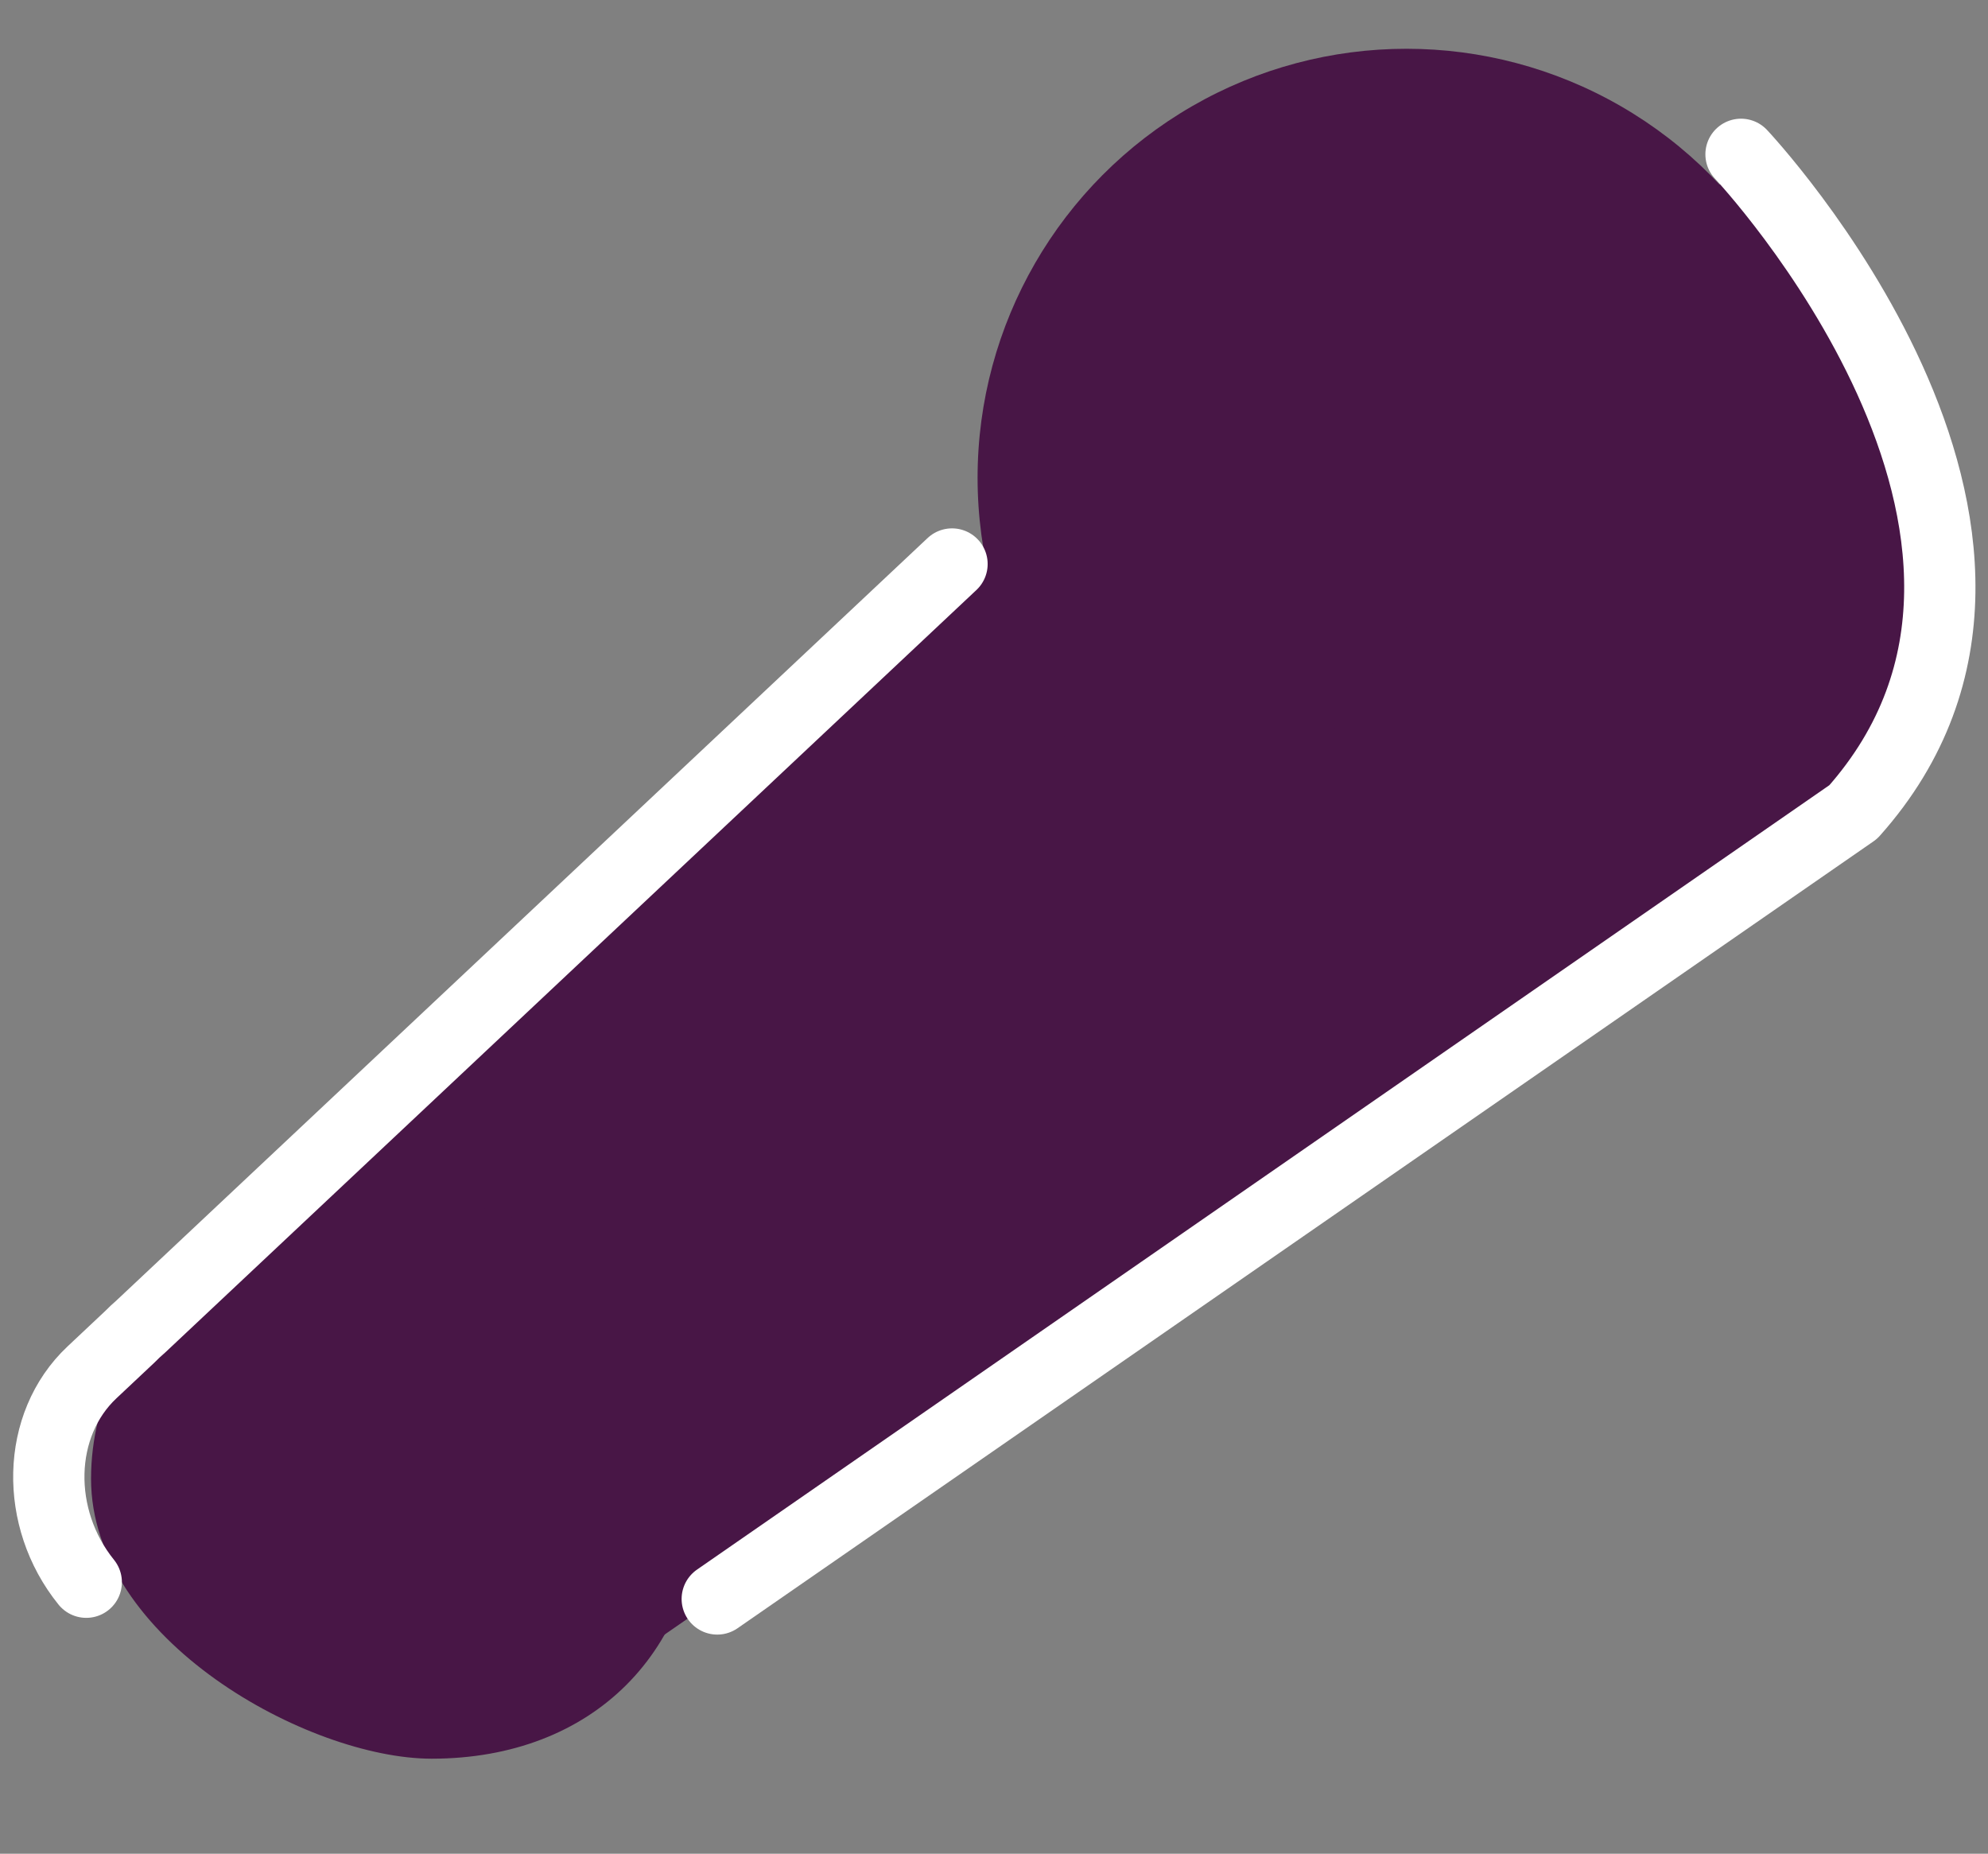
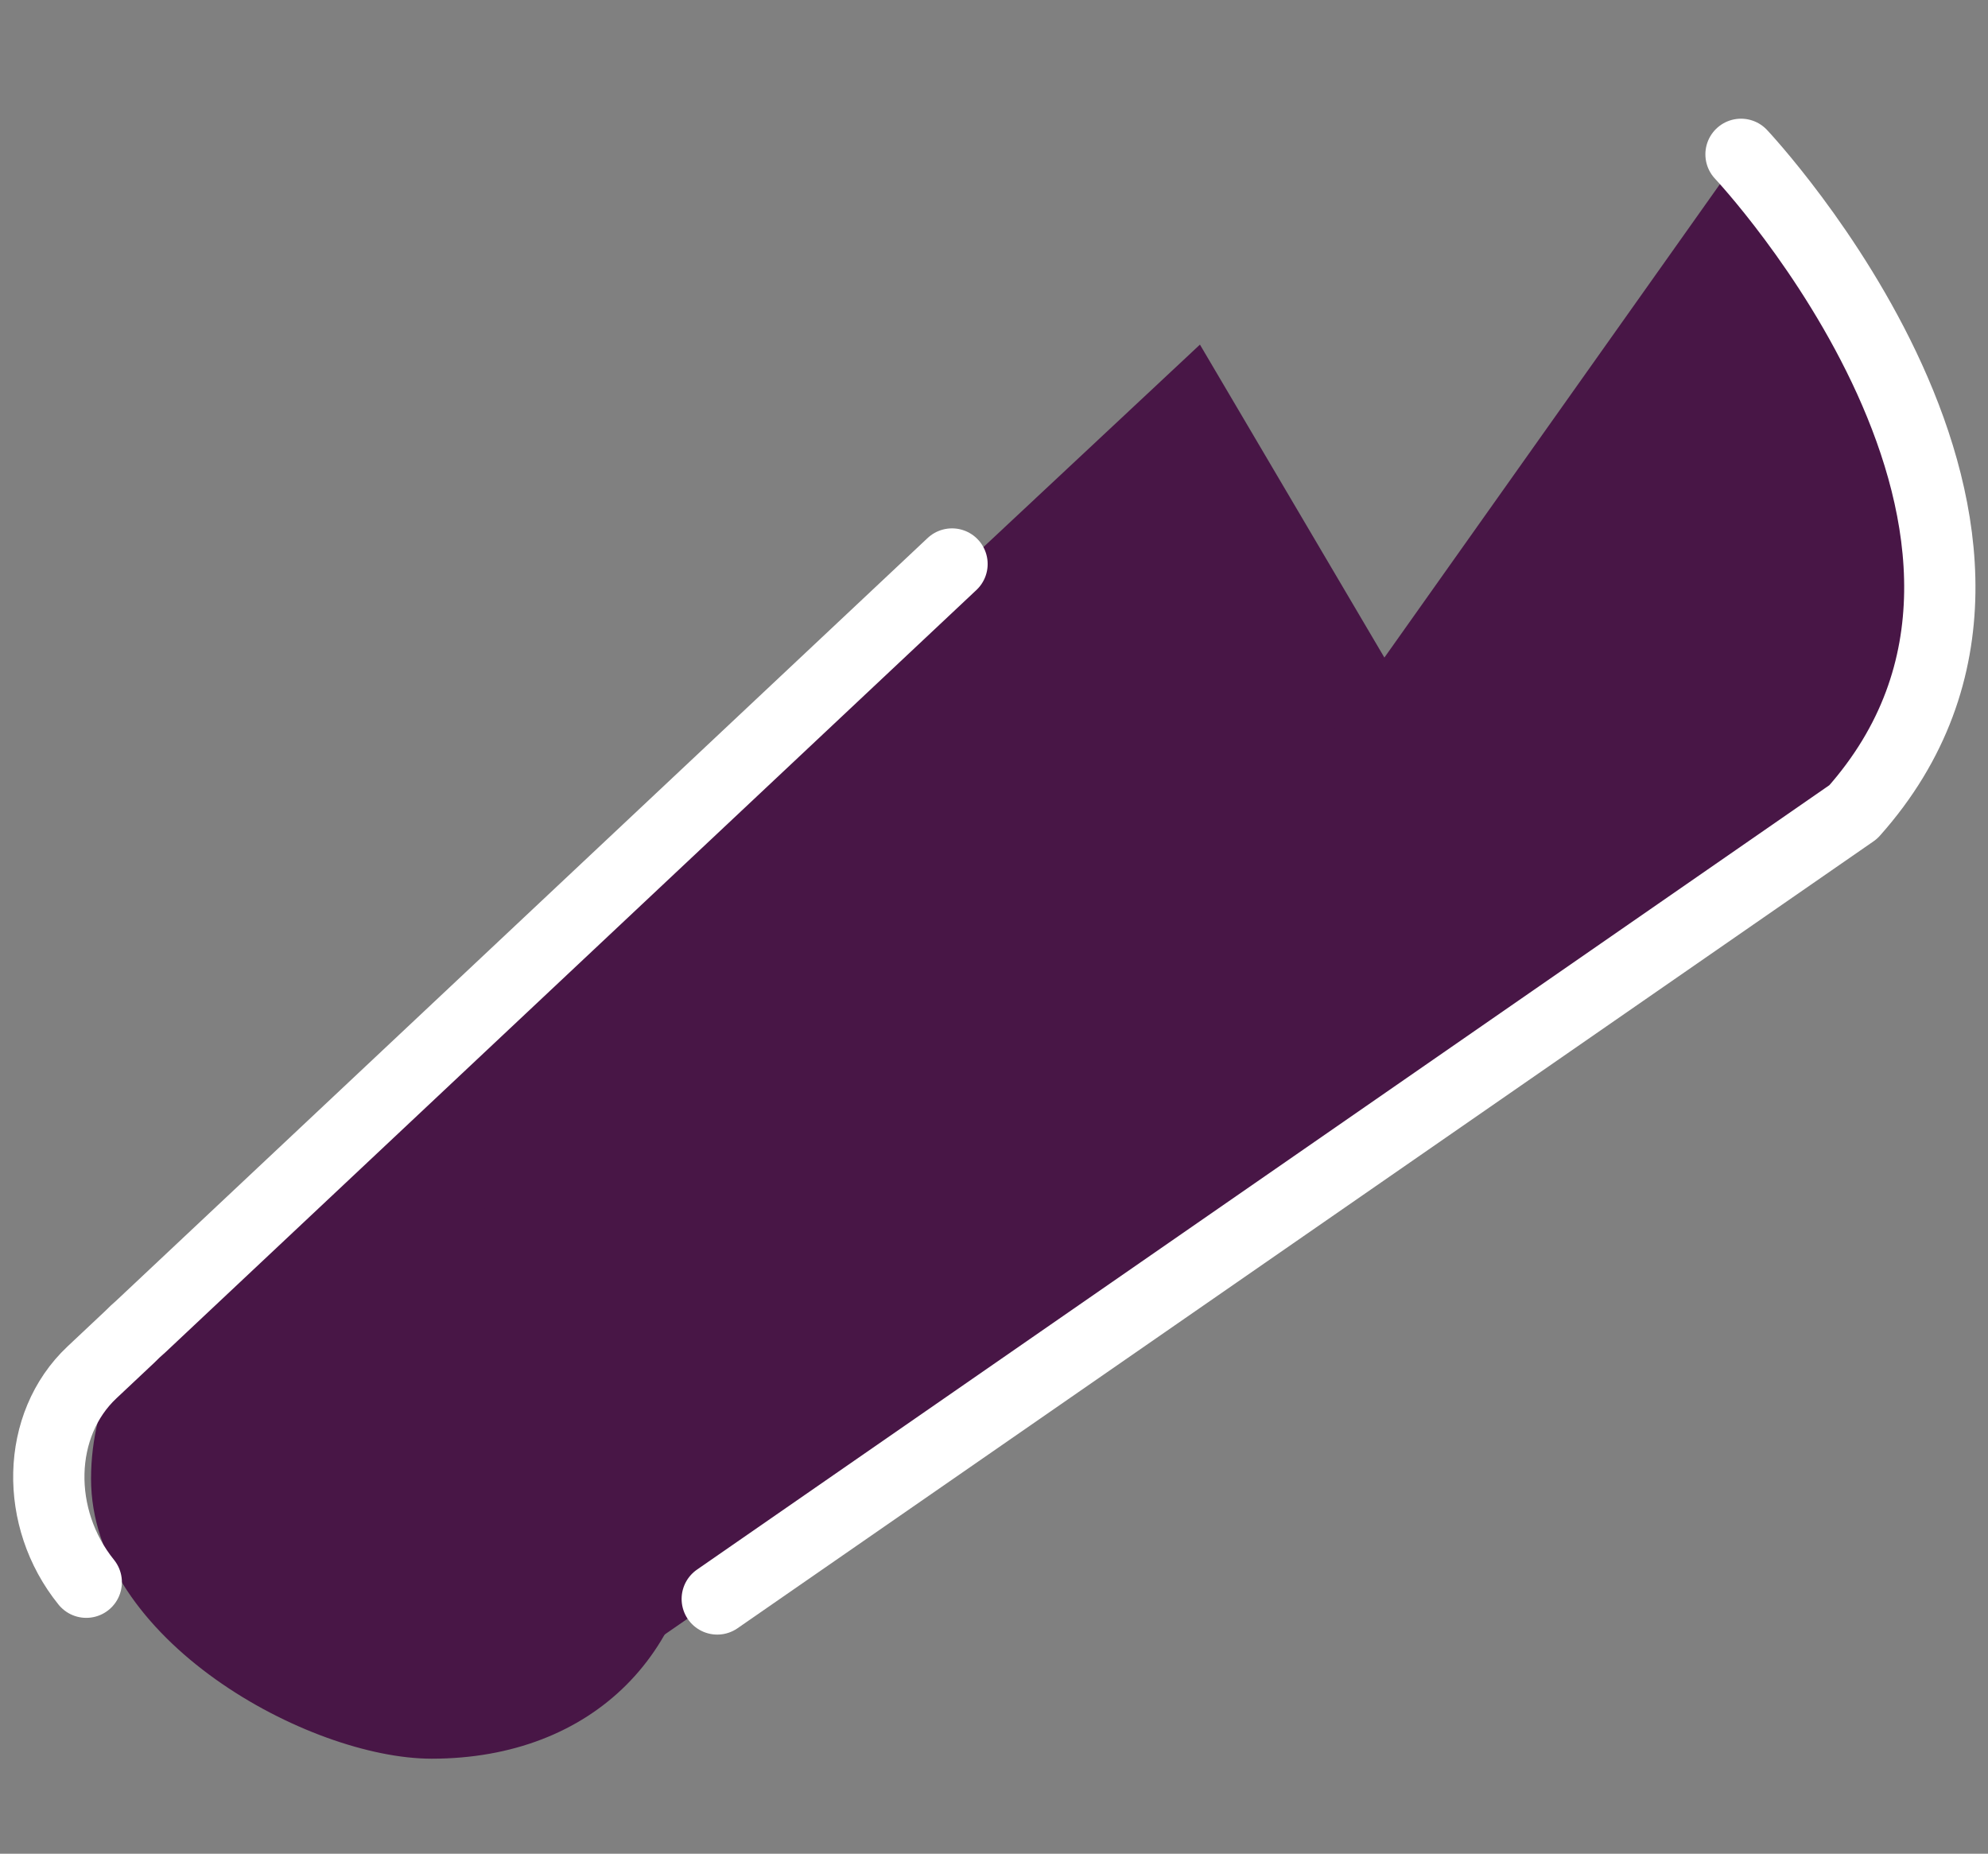
<svg xmlns="http://www.w3.org/2000/svg" version="1.1" id="Layer_1" x="0px" y="0px" width="41.833px" height="39px" viewBox="0 0 41.833 39" enable-background="new 0 0 41.833 39" xml:space="preserve">
  <rect x="0" y="0" width="41.833" height="39" fill="#808080" stroke="none" />
  <g id="Layer_2" display="none">
    <rect x="-604.25" y="-387.583" display="inline" fill="#729AB7" width="1235" height="800" />
  </g>
  <g id="Layer_1_1_">
    <polygon fill="#481646" points="33.36,21.007 13.612,34.646 5.548,25.672 25.25,7.25  " />
-     <circle fill="#481646" cx="29.596" cy="10.051" r="9.025" />
    <path fill="#481646" d="M8.596,25.221c3.389,0,6.136,2.747,6.136,6.136S12.472,37,9.083,37c-2.583,0-7.167-2.501-7.167-5.889    S5.207,25.221,8.596,25.221z" />
    <path fill="none" stroke="#FFFFFF" stroke-width="1.5" stroke-linecap="round" stroke-linejoin="round" stroke-miterlimit="10" d="    M1.815,33.287c-1.087-1.344-1.052-3.313,0.121-4.415l0.799-0.751c0.072-0.073,0.145-0.143,0.224-0.21l17.074-16.045" />
    <path fill="#481646" stroke="#FFFFFF" stroke-width="1.5" stroke-linecap="round" stroke-linejoin="round" stroke-miterlimit="10" d="    M36.636,3.247c0,0,7.552,8.011,2.362,13.836L15.093,33.639" />
  </g>
</svg>